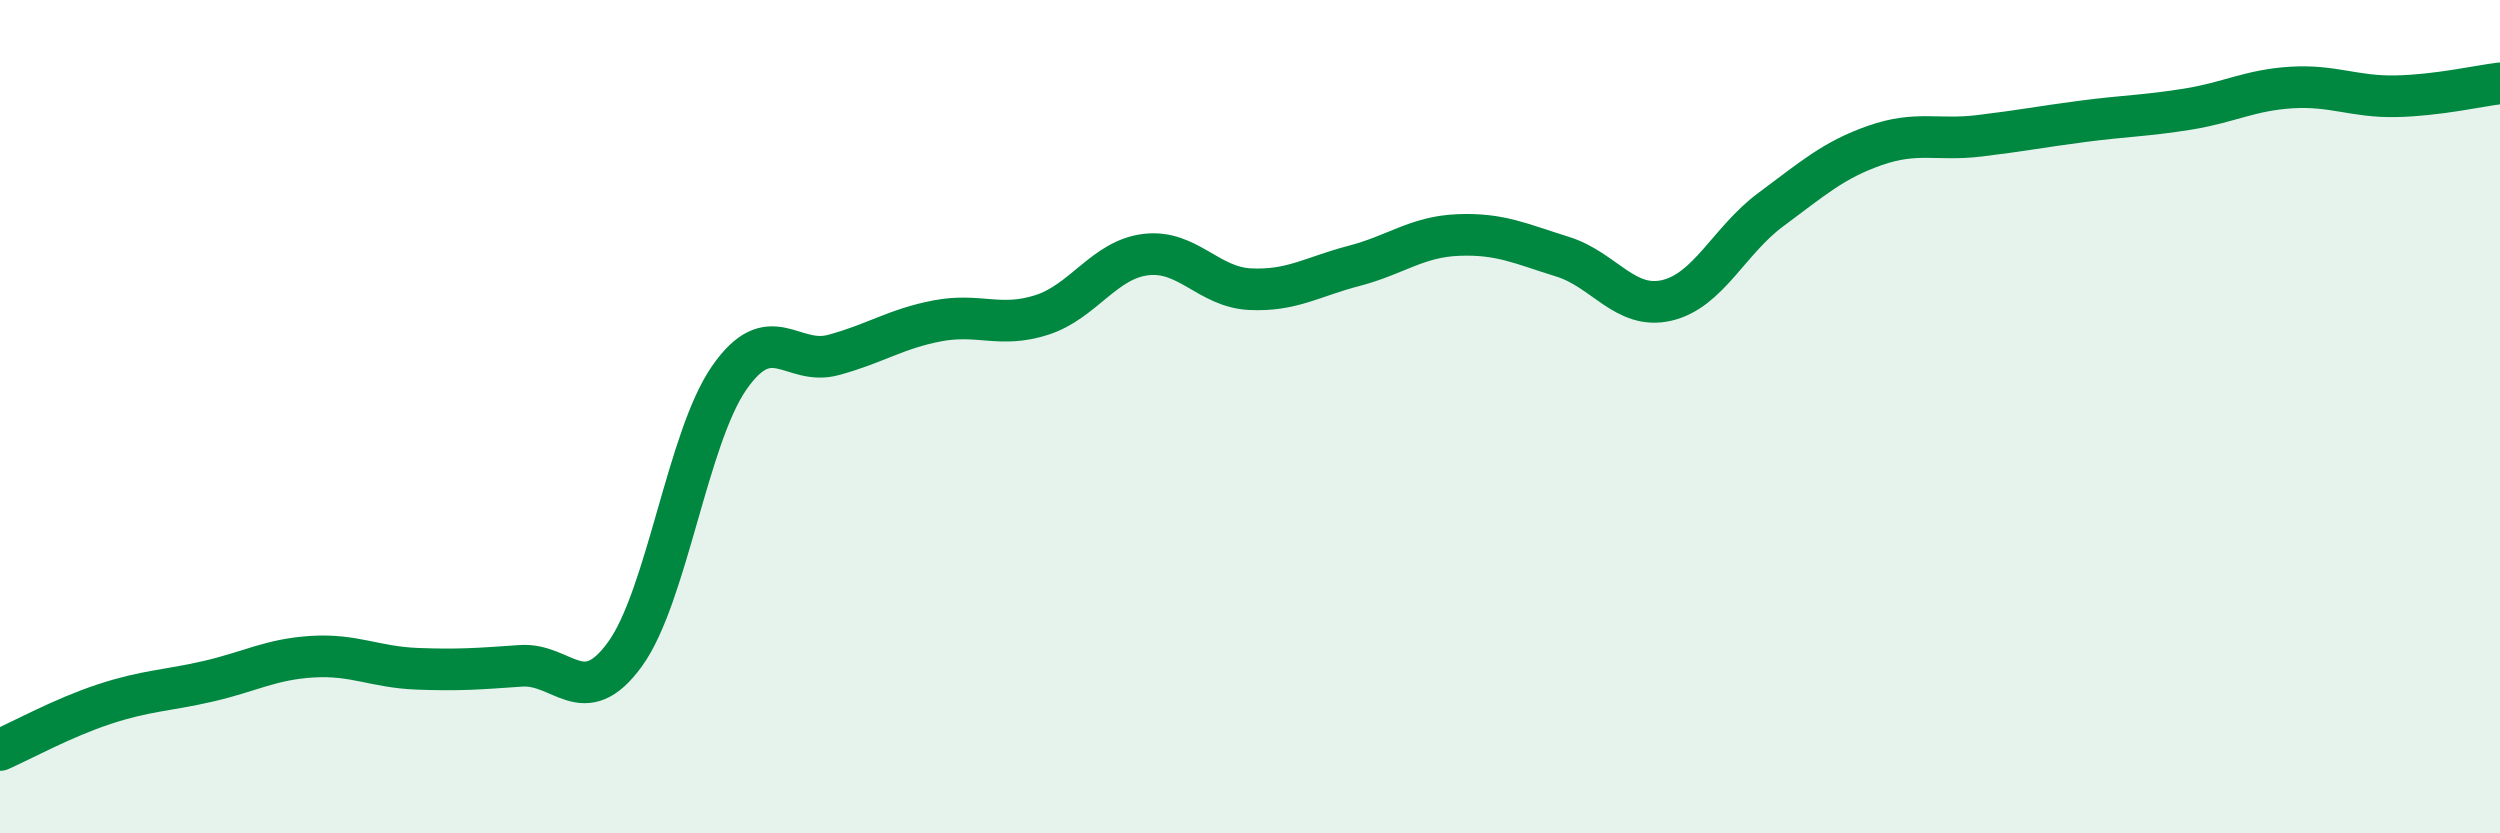
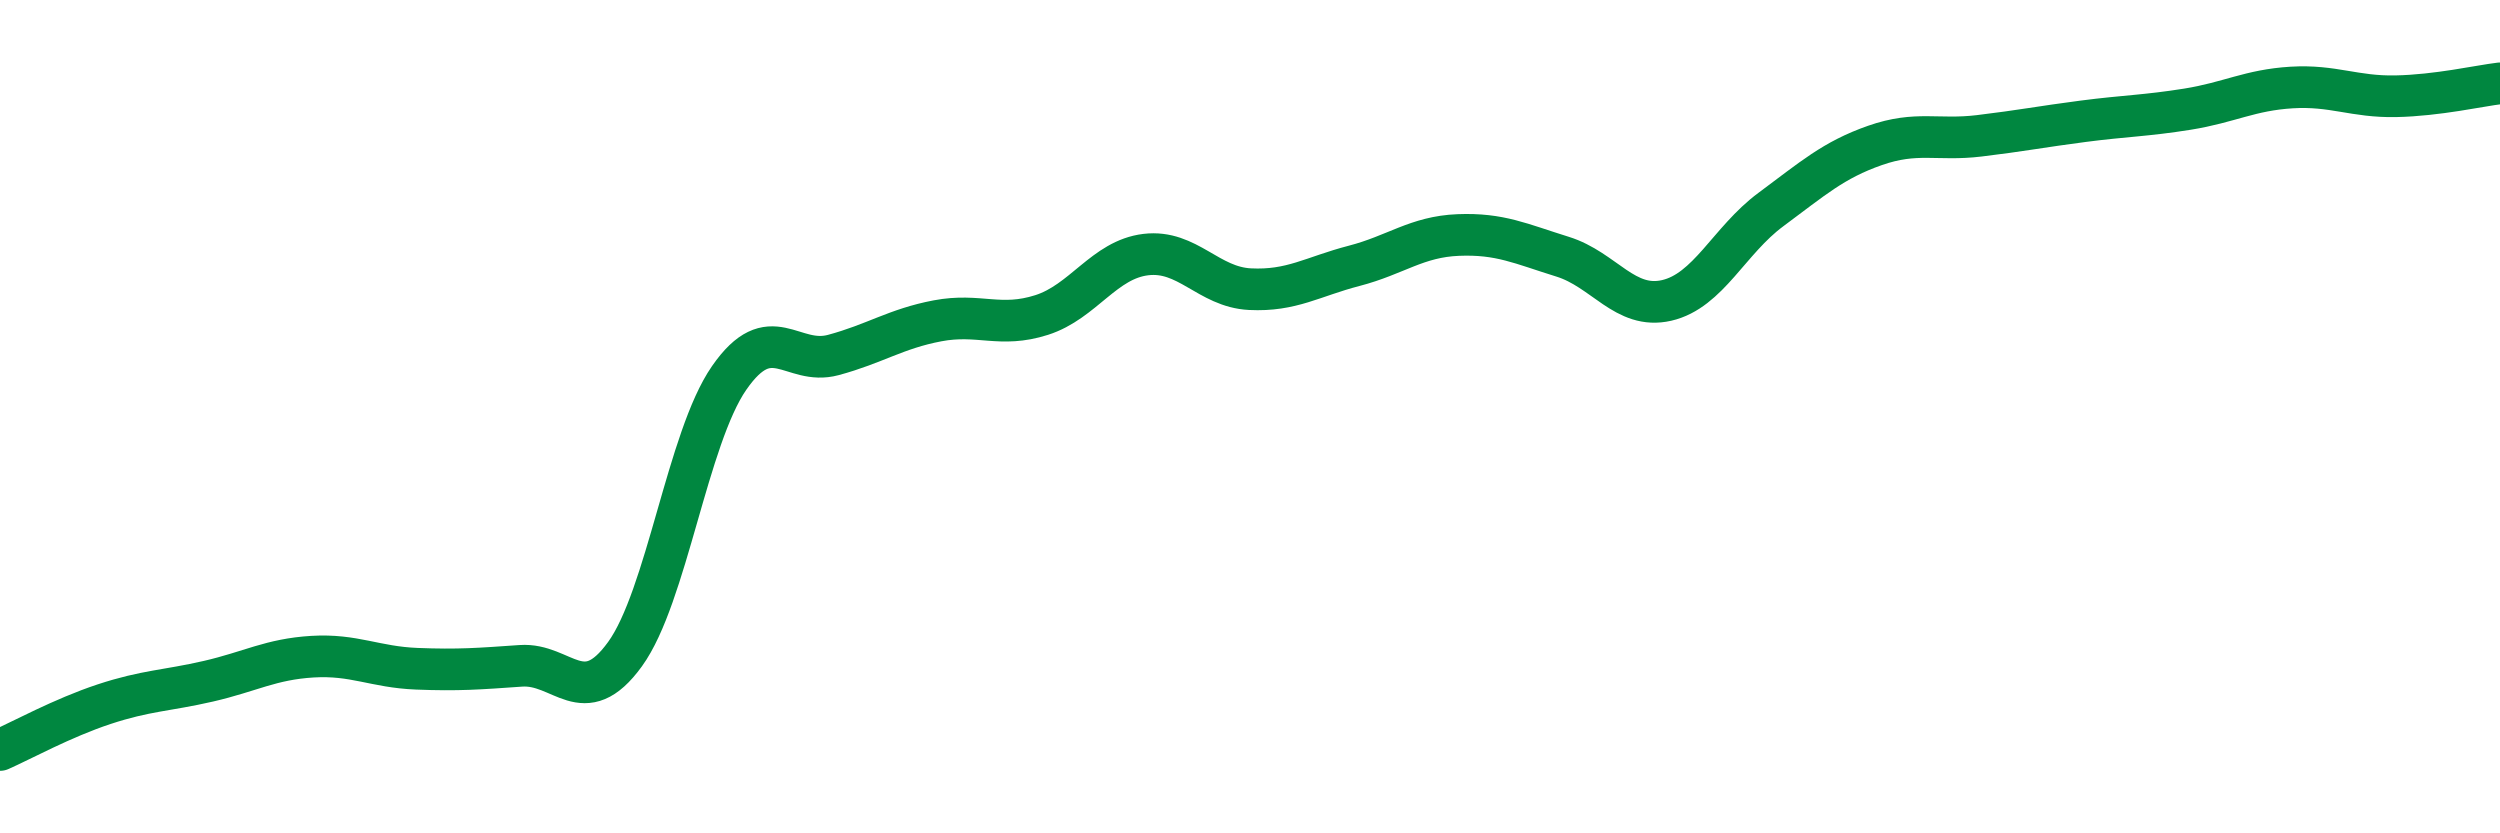
<svg xmlns="http://www.w3.org/2000/svg" width="60" height="20" viewBox="0 0 60 20">
-   <path d="M 0,18 C 0.5,17.78 1.5,17.23 2.5,16.9 C 3.5,16.57 4,16.58 5,16.35 C 6,16.12 6.5,15.82 7.5,15.76 C 8.5,15.7 9,16.01 10,16.05 C 11,16.09 11.5,16.05 12.5,15.98 C 13.5,15.91 14,17.08 15,15.7 C 16,14.32 16.5,10.51 17.5,9.07 C 18.5,7.63 19,8.79 20,8.52 C 21,8.25 21.5,7.89 22.5,7.7 C 23.5,7.51 24,7.88 25,7.56 C 26,7.24 26.5,6.23 27.5,6.11 C 28.5,5.99 29,6.89 30,6.94 C 31,6.99 31.5,6.64 32.5,6.38 C 33.5,6.12 34,5.68 35,5.64 C 36,5.6 36.5,5.85 37.5,6.16 C 38.5,6.47 39,7.44 40,7.21 C 41,6.98 41.5,5.77 42.5,5.03 C 43.5,4.29 44,3.84 45,3.49 C 46,3.14 46.5,3.38 47.5,3.26 C 48.5,3.14 49,3.04 50,2.91 C 51,2.78 51.5,2.78 52.5,2.62 C 53.5,2.46 54,2.16 55,2.1 C 56,2.04 56.5,2.33 57.5,2.31 C 58.5,2.29 59.5,2.06 60,2L60 20L0 20Z" fill="#008740" opacity="0.1" stroke-linecap="round" stroke-linejoin="round" />
  <path d="M 0,18 C 0.5,17.78 1.5,17.23 2.5,16.9 C 3.5,16.57 4,16.58 5,16.35 C 6,16.12 6.5,15.82 7.5,15.76 C 8.5,15.7 9,16.01 10,16.05 C 11,16.09 11.5,16.05 12.5,15.98 C 13.5,15.91 14,17.08 15,15.7 C 16,14.32 16.5,10.51 17.5,9.07 C 18.5,7.63 19,8.79 20,8.52 C 21,8.25 21.5,7.89 22.5,7.7 C 23.5,7.51 24,7.88 25,7.56 C 26,7.24 26.5,6.23 27.5,6.11 C 28.5,5.99 29,6.89 30,6.94 C 31,6.99 31.5,6.64 32.5,6.38 C 33.5,6.12 34,5.68 35,5.64 C 36,5.6 36.5,5.85 37.5,6.16 C 38.5,6.47 39,7.44 40,7.21 C 41,6.98 41.5,5.77 42.5,5.03 C 43.5,4.29 44,3.84 45,3.49 C 46,3.14 46.5,3.38 47.5,3.26 C 48.5,3.14 49,3.04 50,2.91 C 51,2.78 51.5,2.78 52.5,2.62 C 53.5,2.46 54,2.16 55,2.1 C 56,2.04 56.5,2.33 57.5,2.31 C 58.5,2.29 59.5,2.06 60,2" stroke="#008740" stroke-width="1" fill="none" stroke-linecap="round" stroke-linejoin="round" />
</svg>